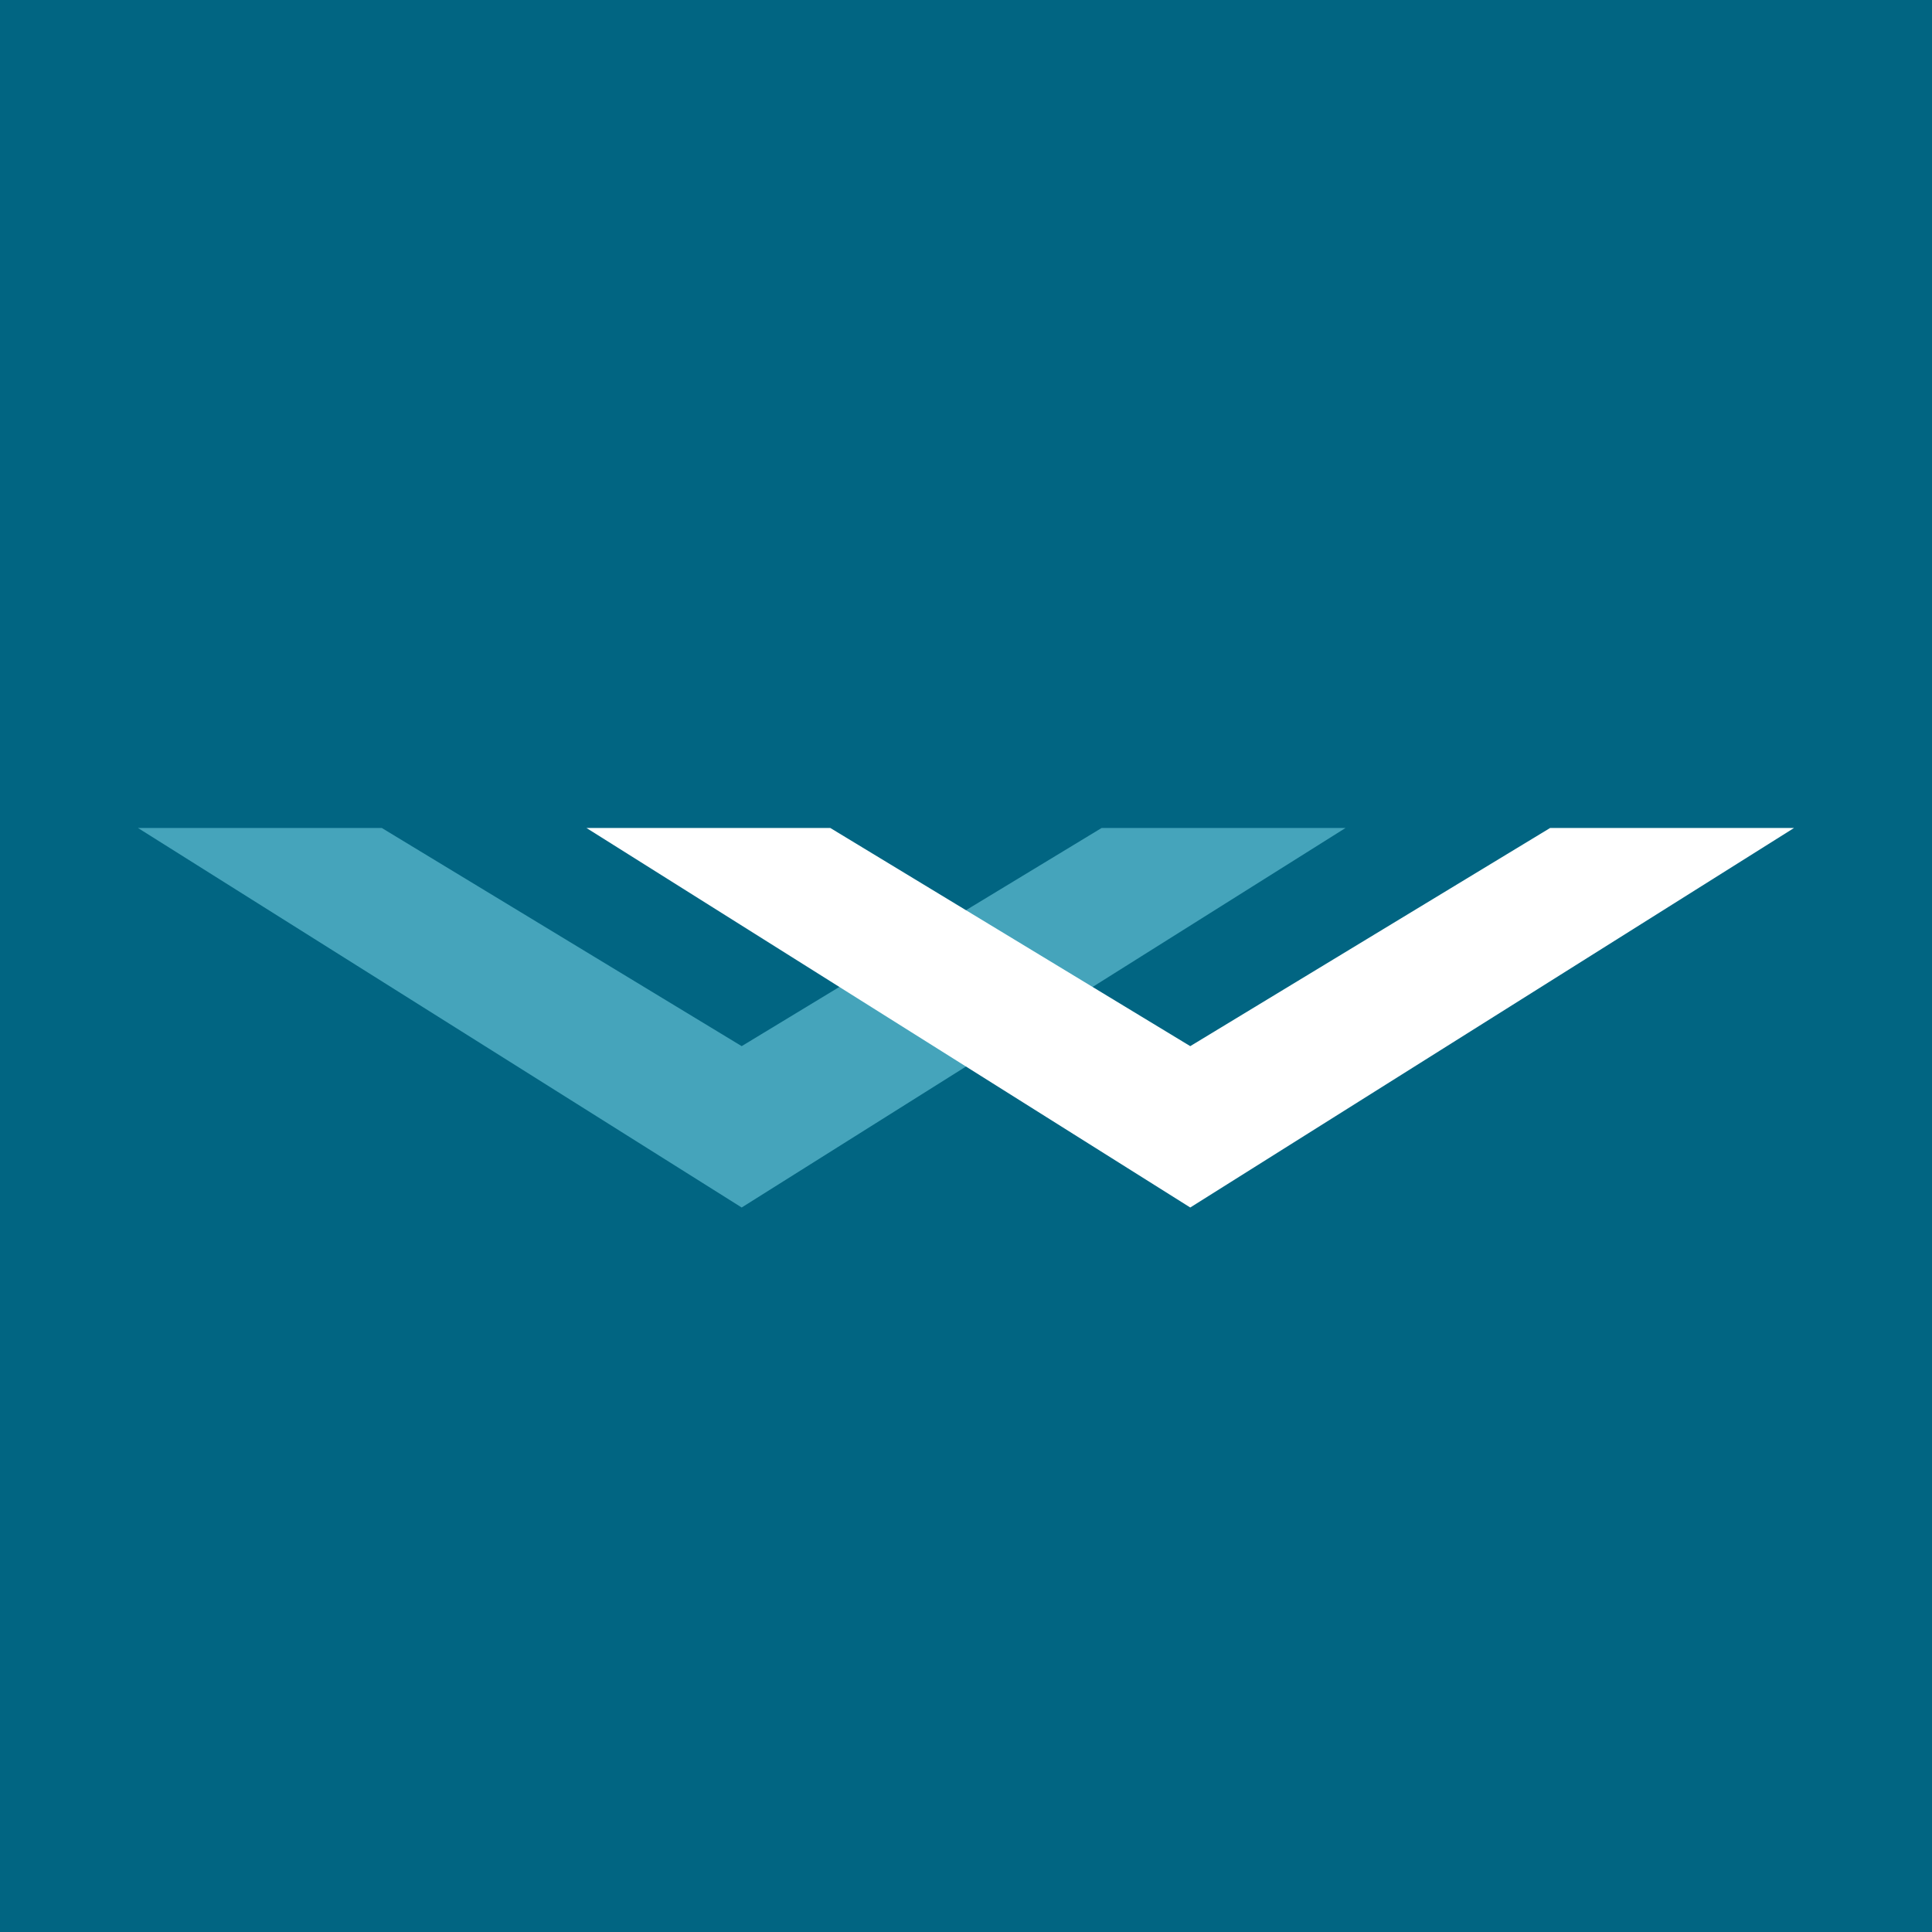
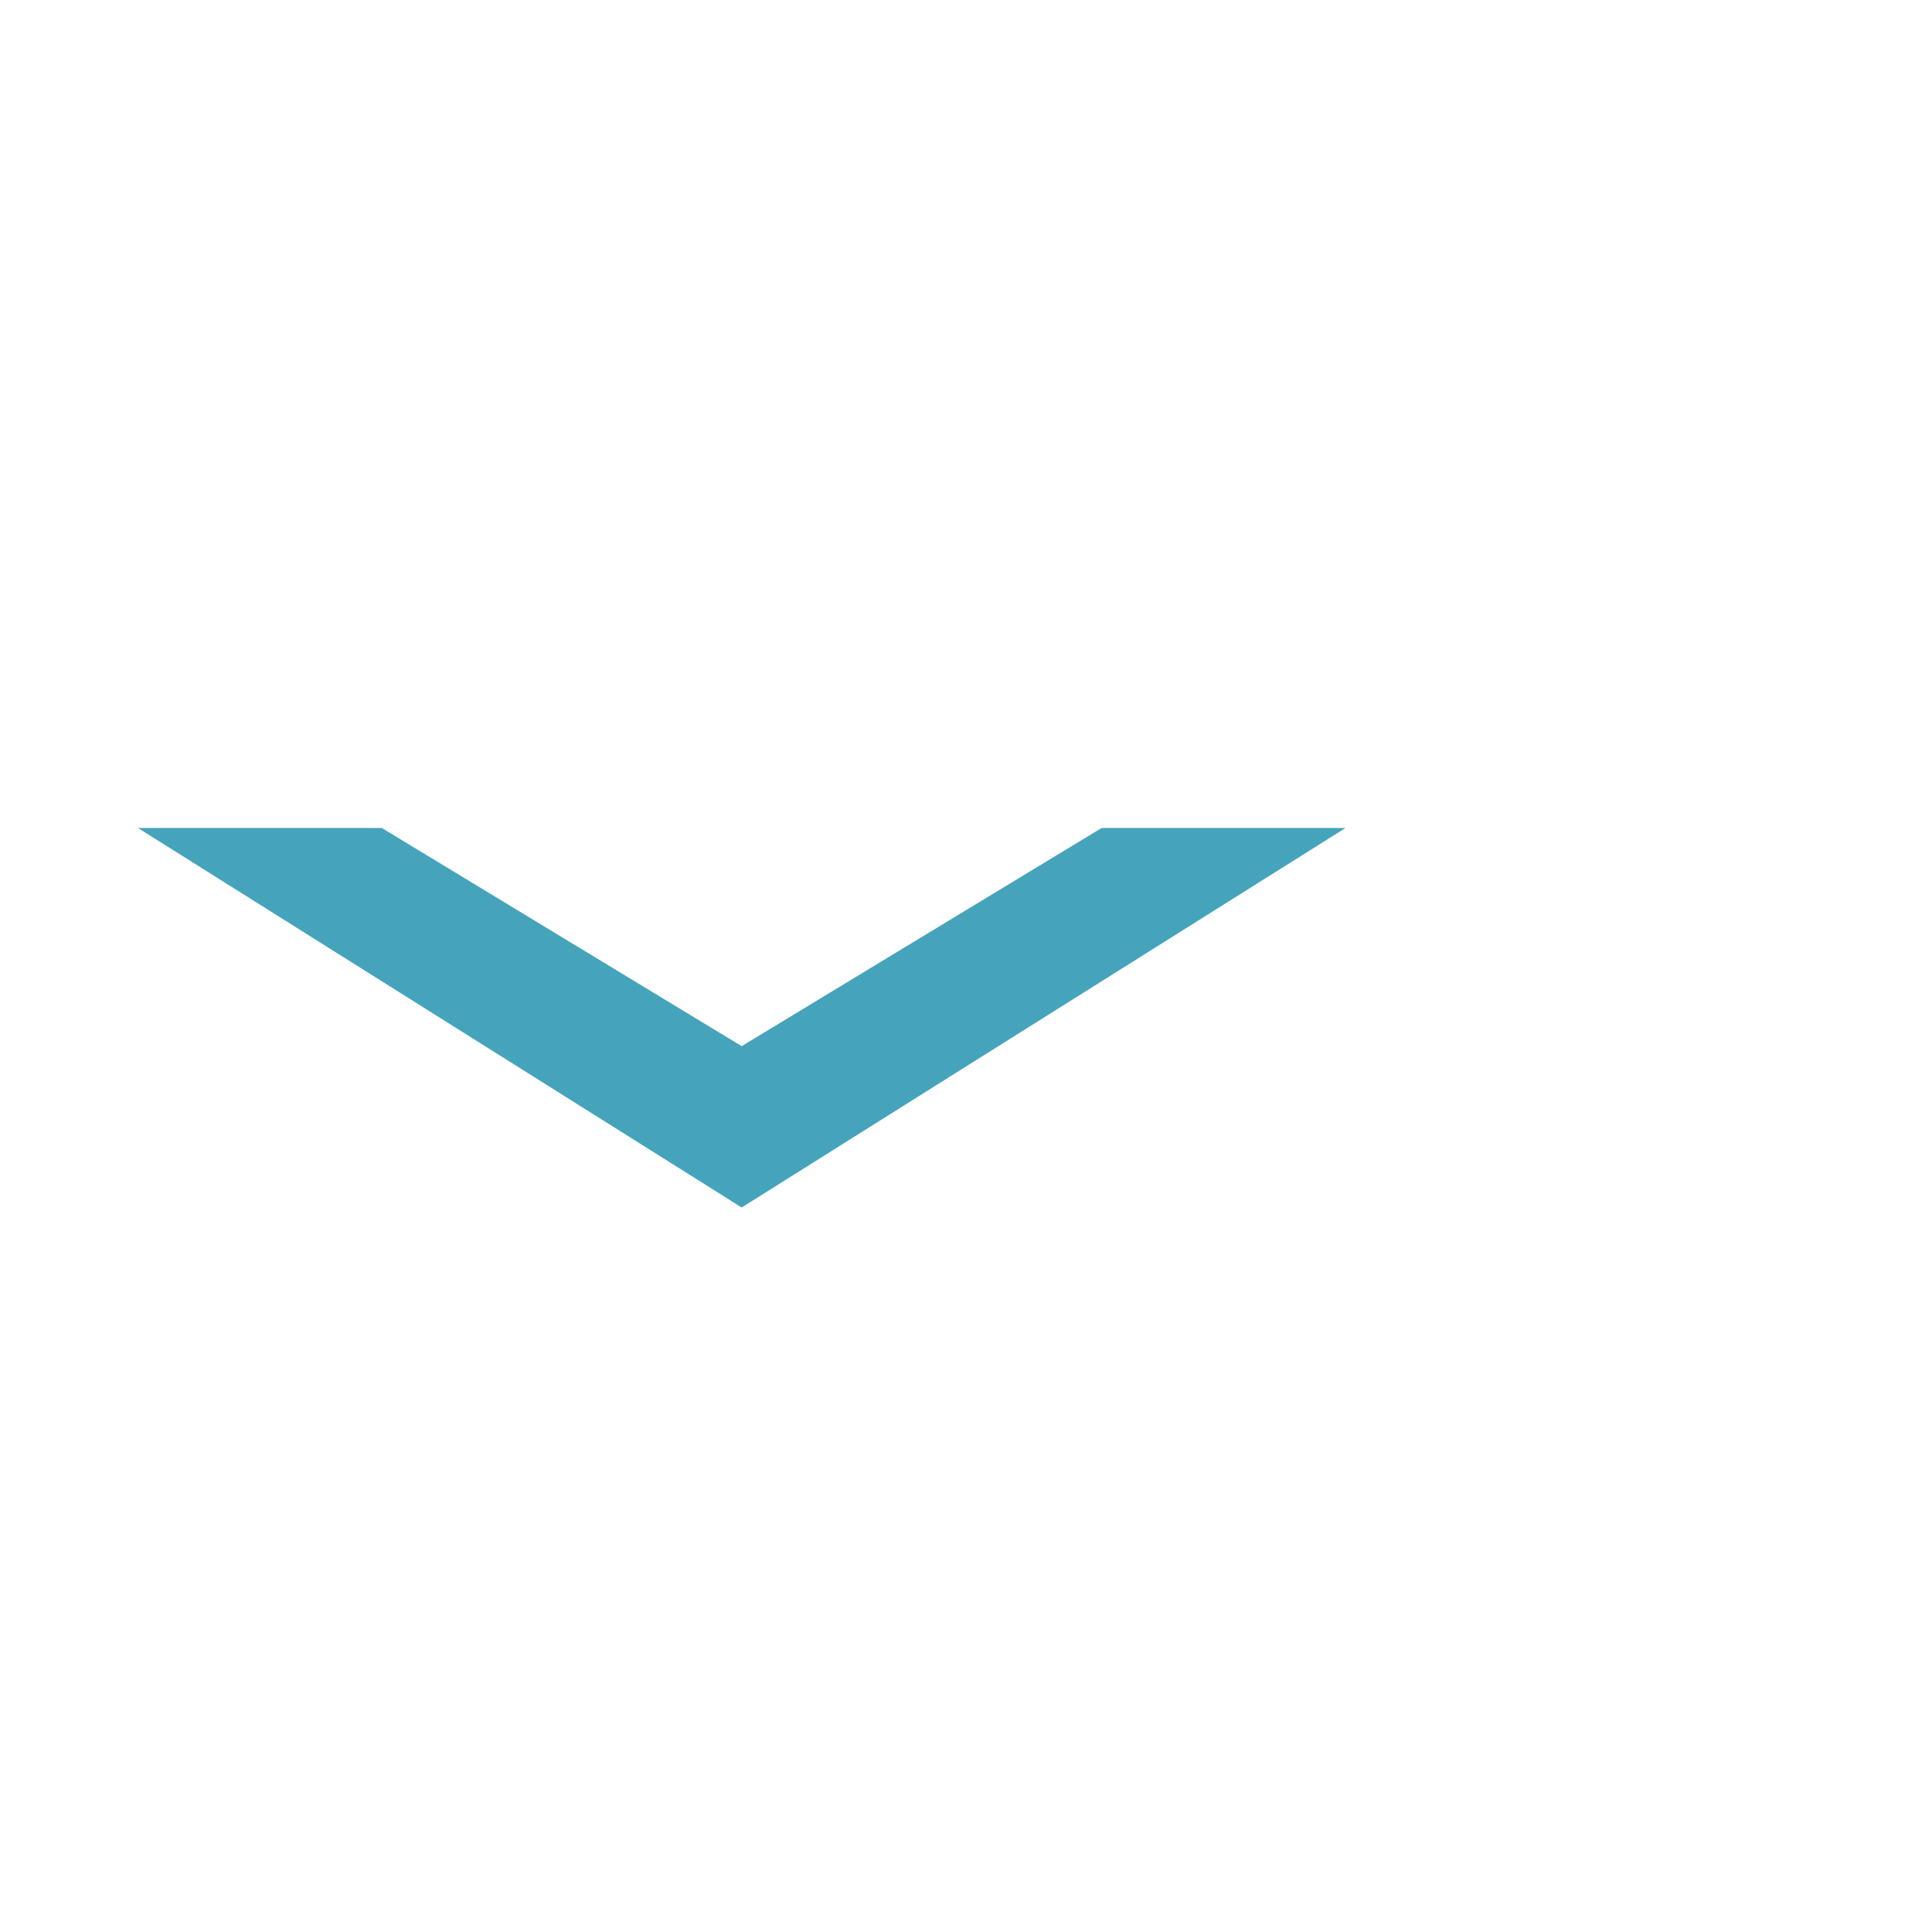
<svg xmlns="http://www.w3.org/2000/svg" width="56" height="56">
-   <path fill="#016582" d="M0 0h56v56H0z" />
+   <path fill="#016582" d="M0 0v56H0z" />
  <path d="M31.93 24l-10.432 6.323L11.068 24H4l17.498 11L39 24h-7.07z" fill="#45A4BB" />
-   <path d="M44.93 24L34.5 30.323 24.068 24H17l17.5 11L52 24h-7.07z" fill="#fff" />
</svg>